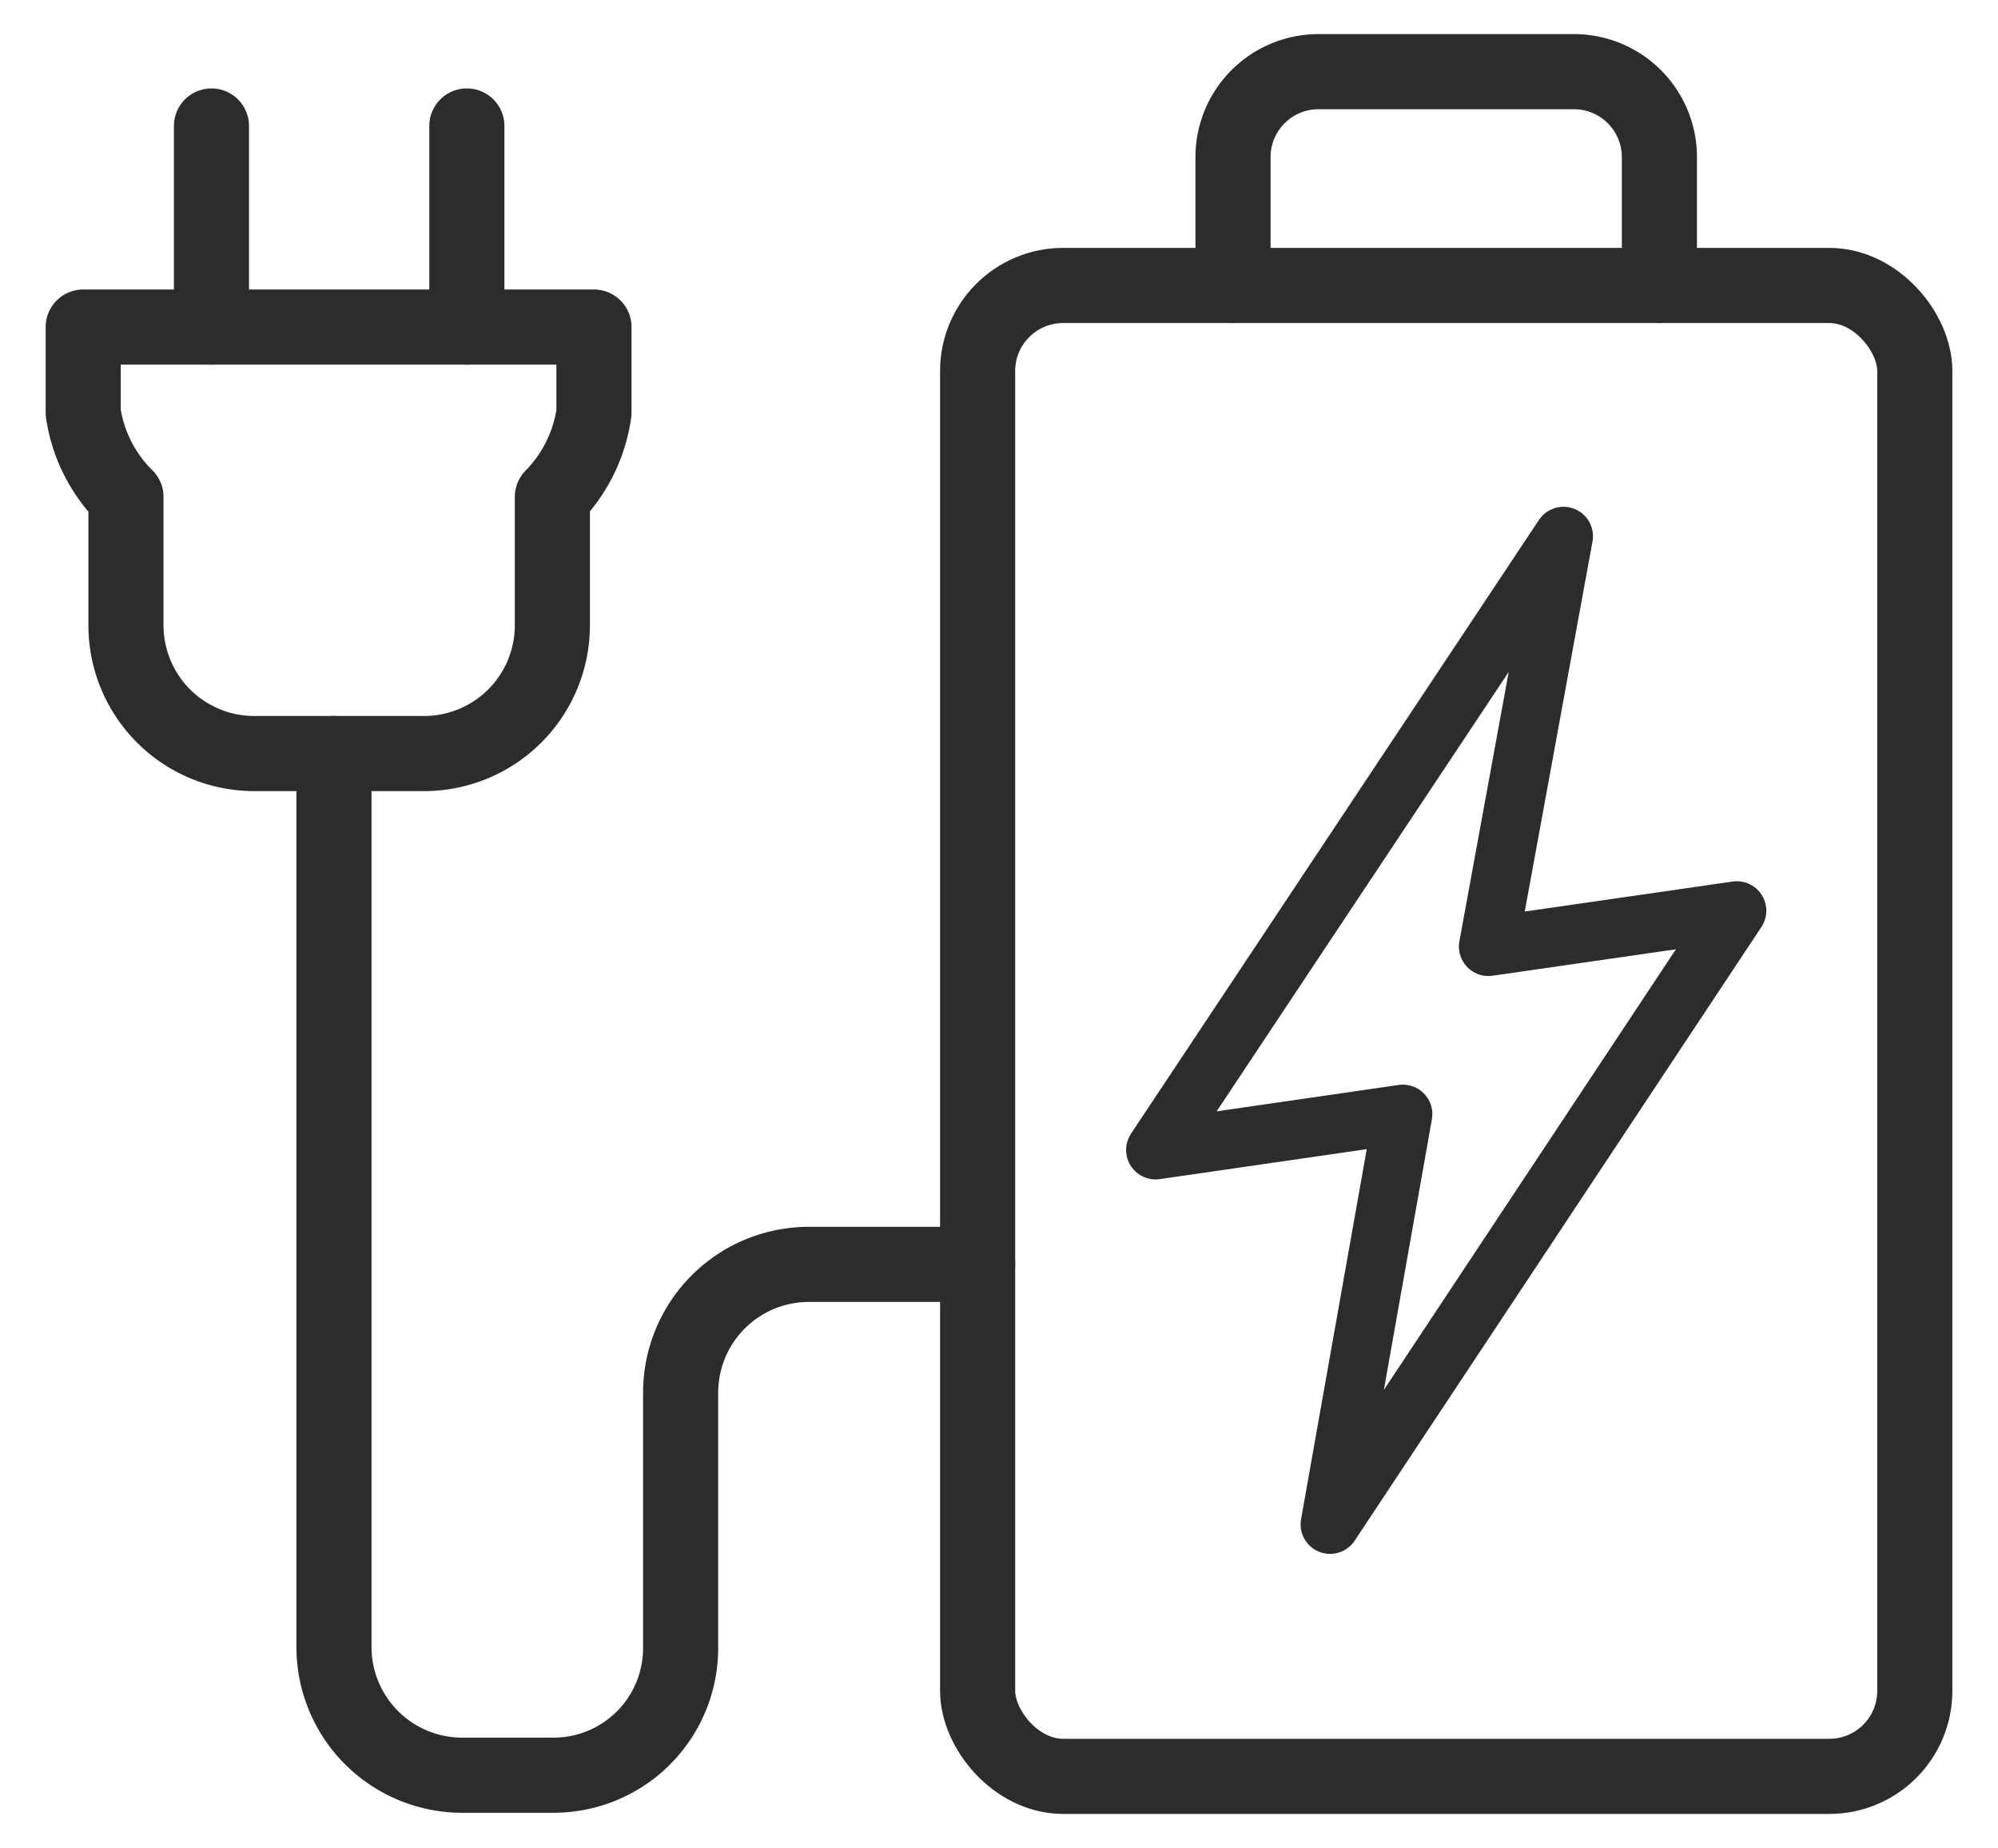
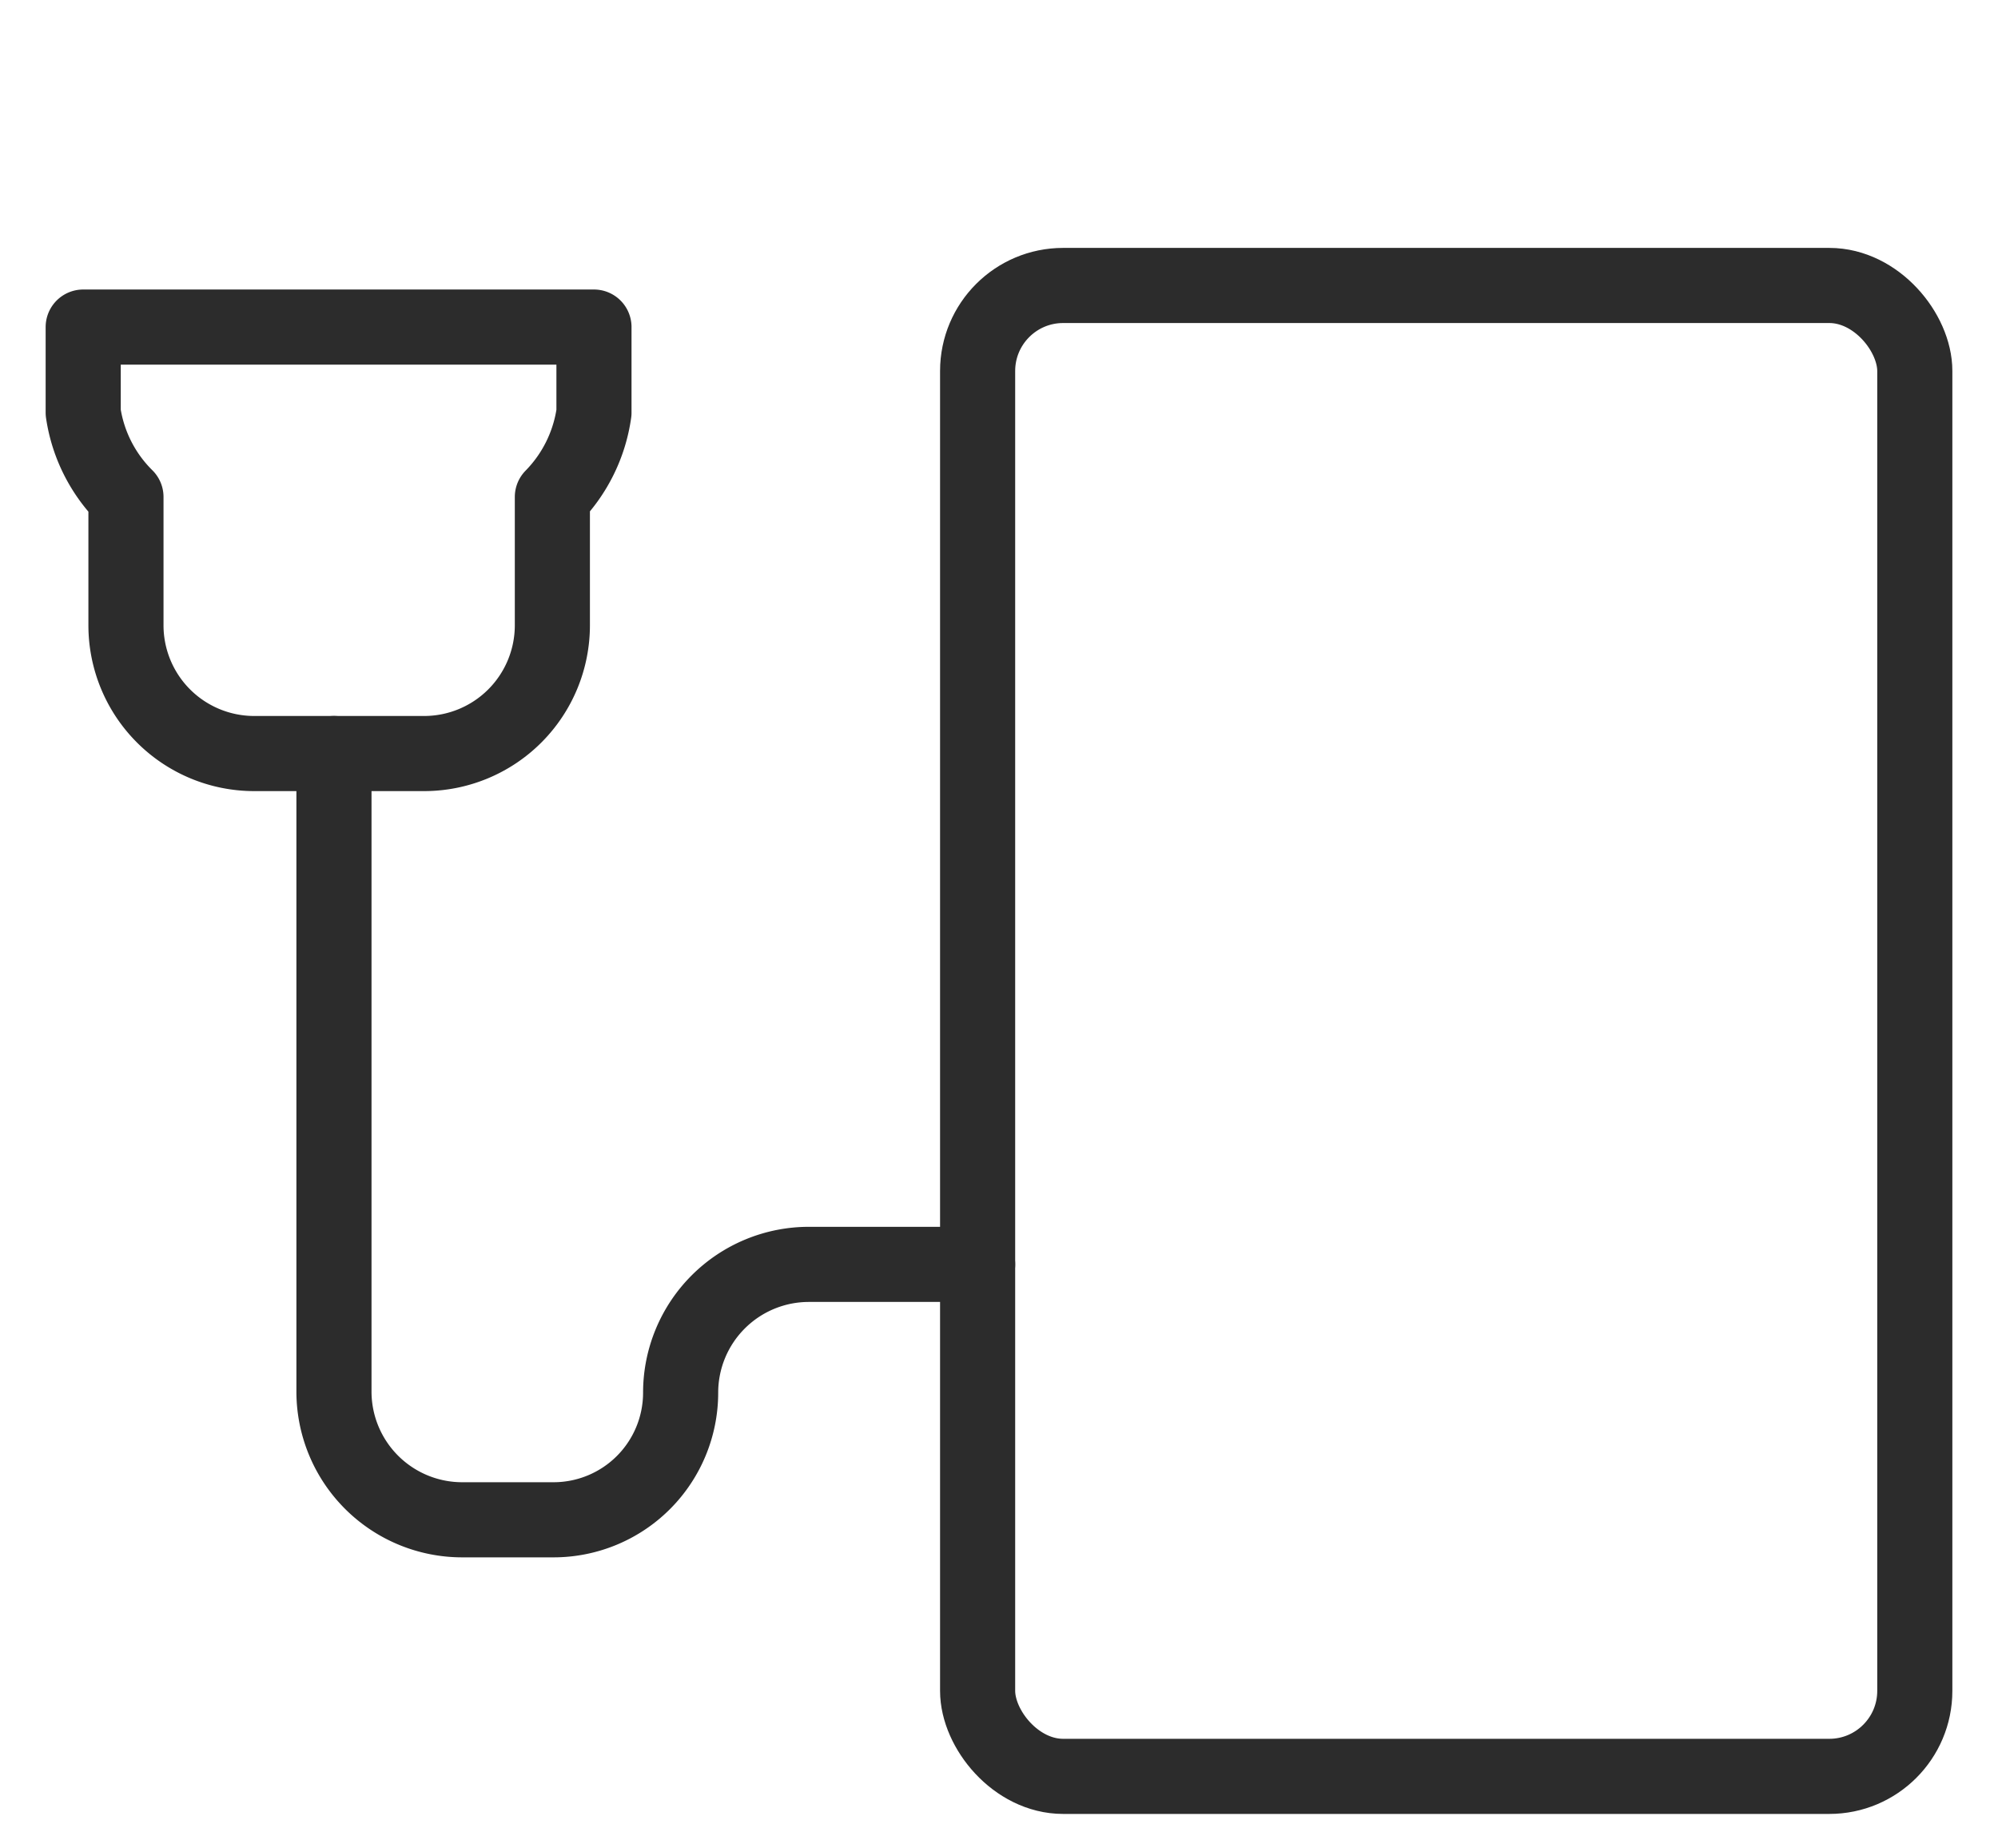
<svg xmlns="http://www.w3.org/2000/svg" viewBox="0 0 17.29 15.99">
  <defs>
    <style>
      .cls-1, .cls-2 {
        fill: none;
        stroke: #2c2c2c;
        stroke-linecap: round;
        stroke-linejoin: round;
      }

      .cls-1 {
        stroke-width: 0.65px;
      }

      .cls-2 {
        stroke-width: 0.51px;
      }
    </style>
  </defs>
  <g id="Lager_3" data-name="Lager 3">
    <g>
      <rect class="cls-1" x="8.46" y="2.47" width="8.11" height="12.9" rx="0.74" />
-       <path class="cls-1" d="M10.67,2.47V1.36a.74.74,0,0,1,.74-.74h2.21a.74.74,0,0,1,.74.74V2.47" />
-       <line class="cls-1" x1="1.83" y1="2.83" x2="1.83" y2="1.09" />
-       <line class="cls-1" x1="4.04" y1="2.83" x2="4.04" y2="1.09" />
      <path class="cls-1" d="M.72,2.83v.74a1.29,1.29,0,0,0,.37.73V5.41A1.11,1.11,0,0,0,2.2,6.52H3.67A1.11,1.11,0,0,0,4.78,5.41V4.3a1.3,1.3,0,0,0,.36-.73V2.83Z" />
-       <path class="cls-1" d="M8.46,10.94H7a1.11,1.11,0,0,0-1.11,1.11v2.21a1.1,1.1,0,0,1-1.1,1.1H4a1.11,1.11,0,0,1-1.11-1.1V6.52" />
-       <polygon class="cls-2" points="12.88 8.19 13.53 4.64 10 9.95 12.14 9.64 11.51 13.19 15.03 7.88 12.88 8.19" />
+       <path class="cls-1" d="M8.46,10.94H7a1.11,1.11,0,0,0-1.11,1.11a1.1,1.1,0,0,1-1.1,1.1H4a1.11,1.11,0,0,1-1.11-1.1V6.52" />
    </g>
  </g>
</svg>